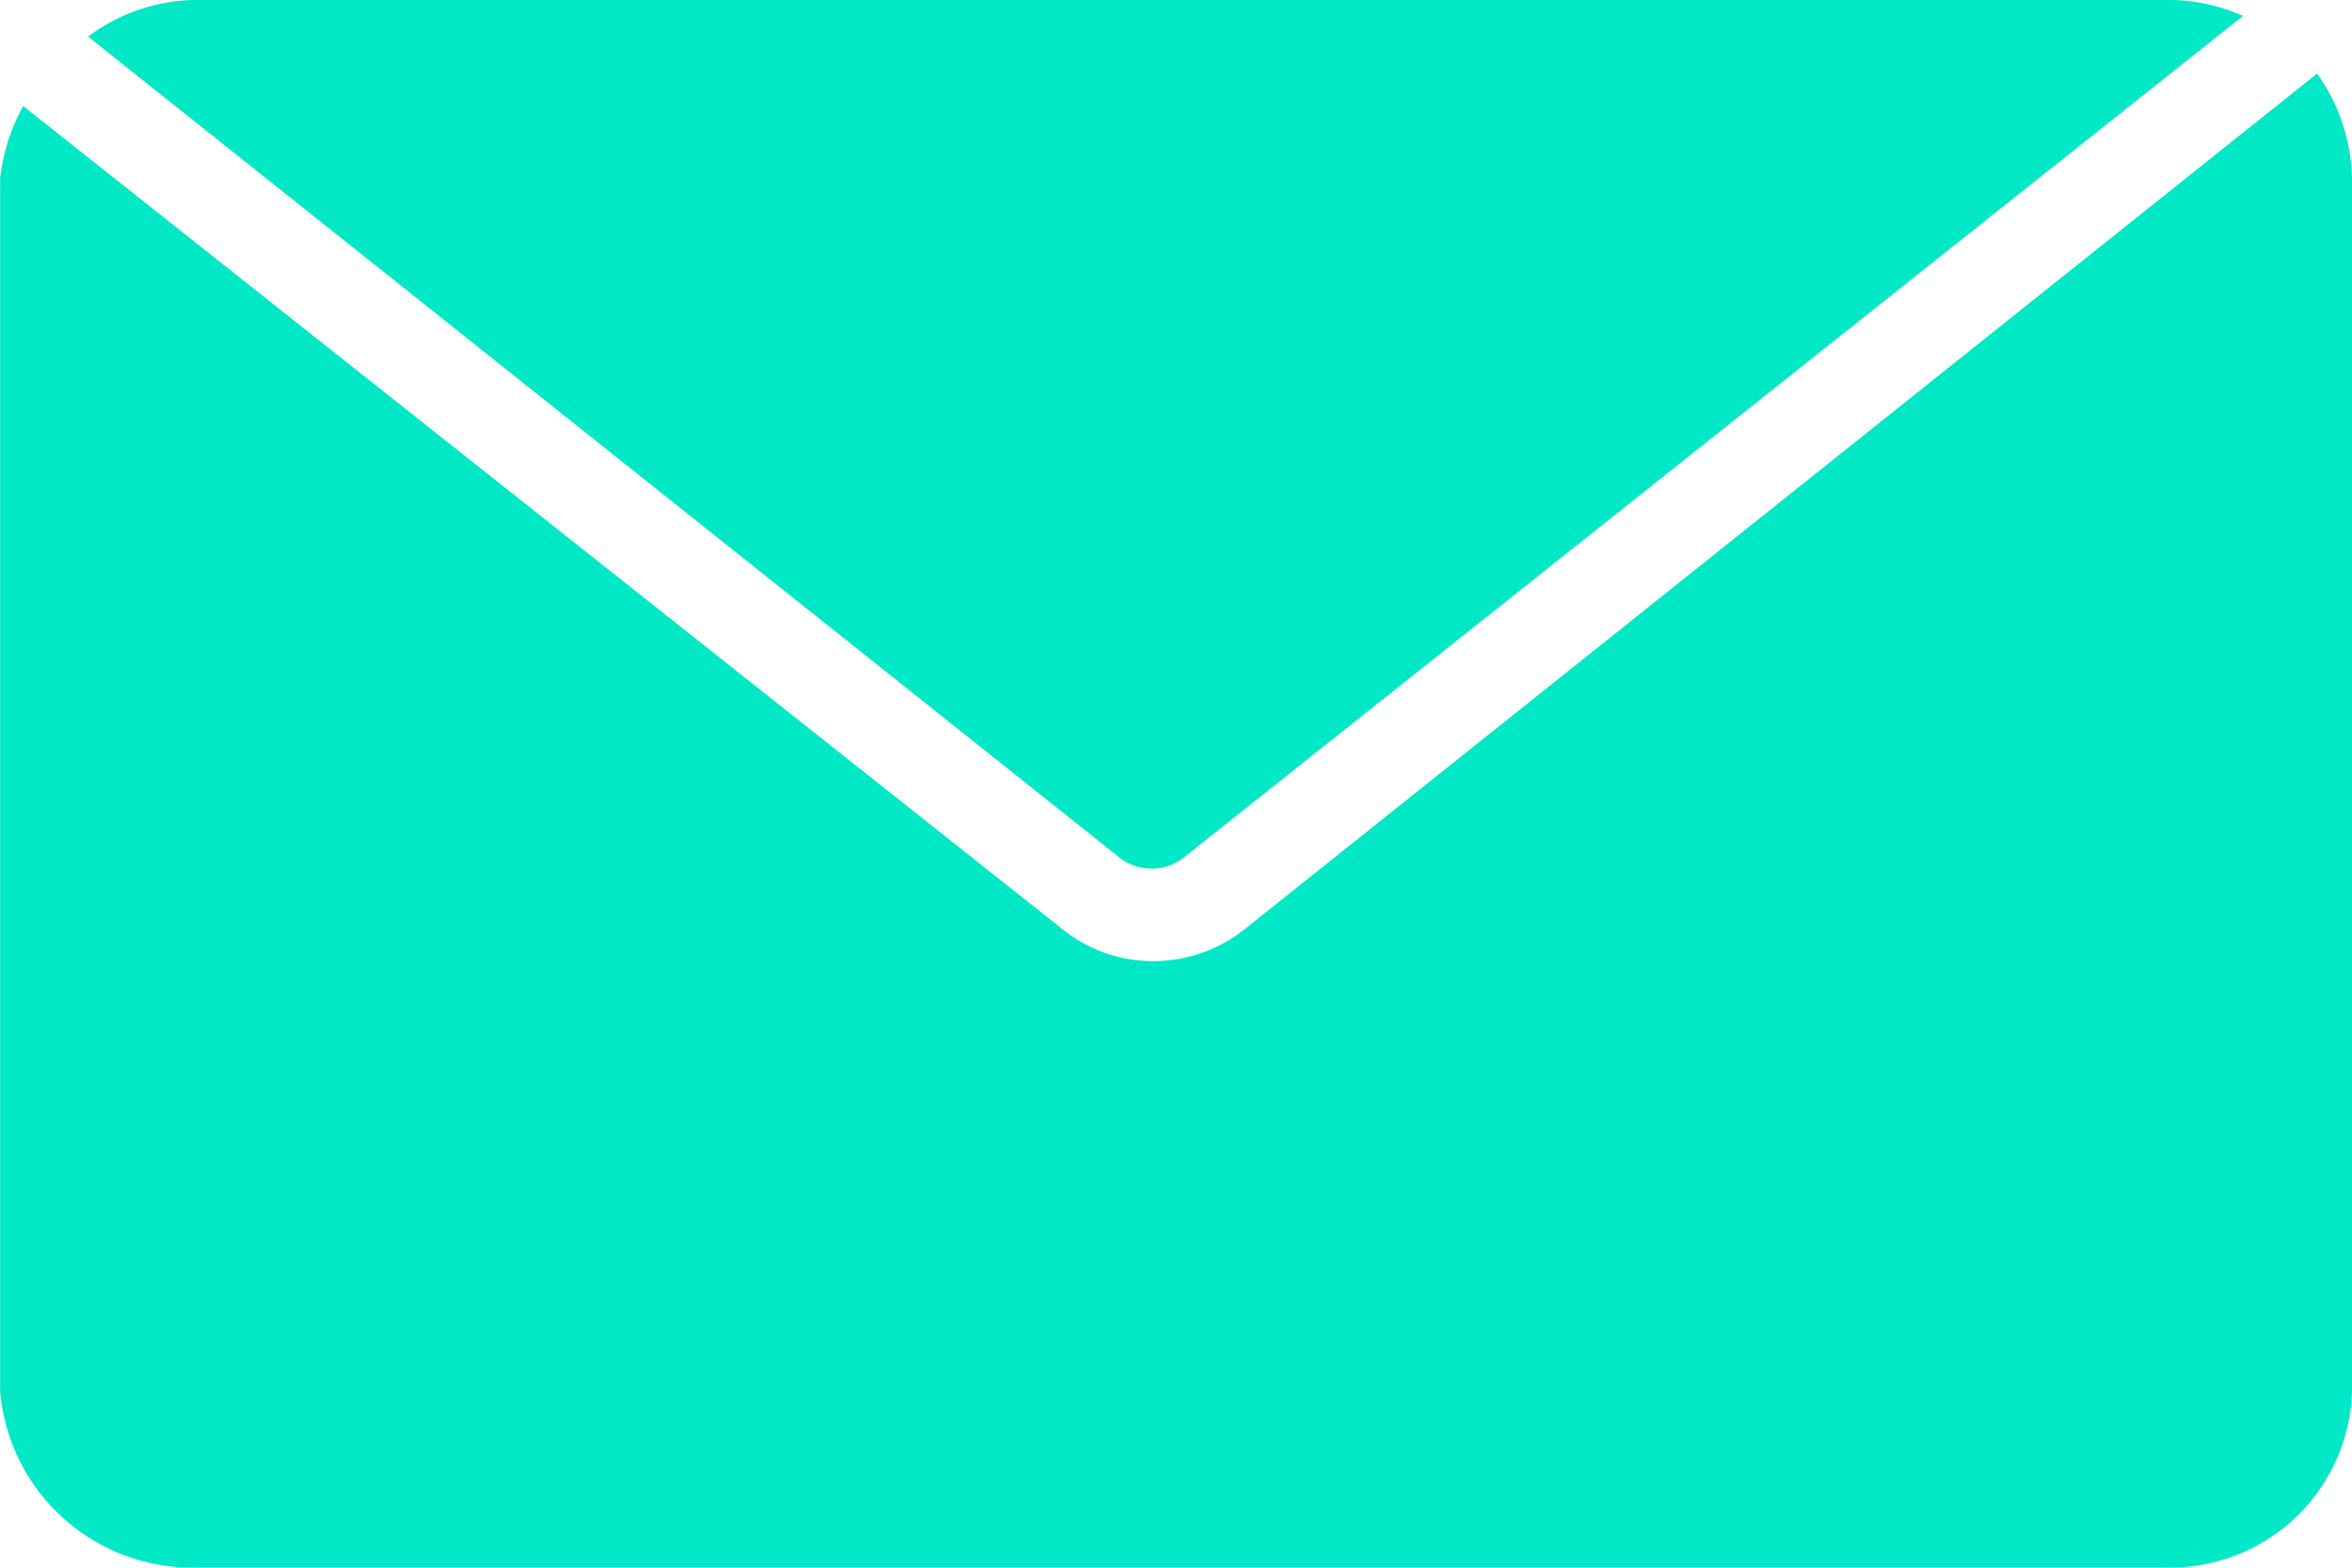
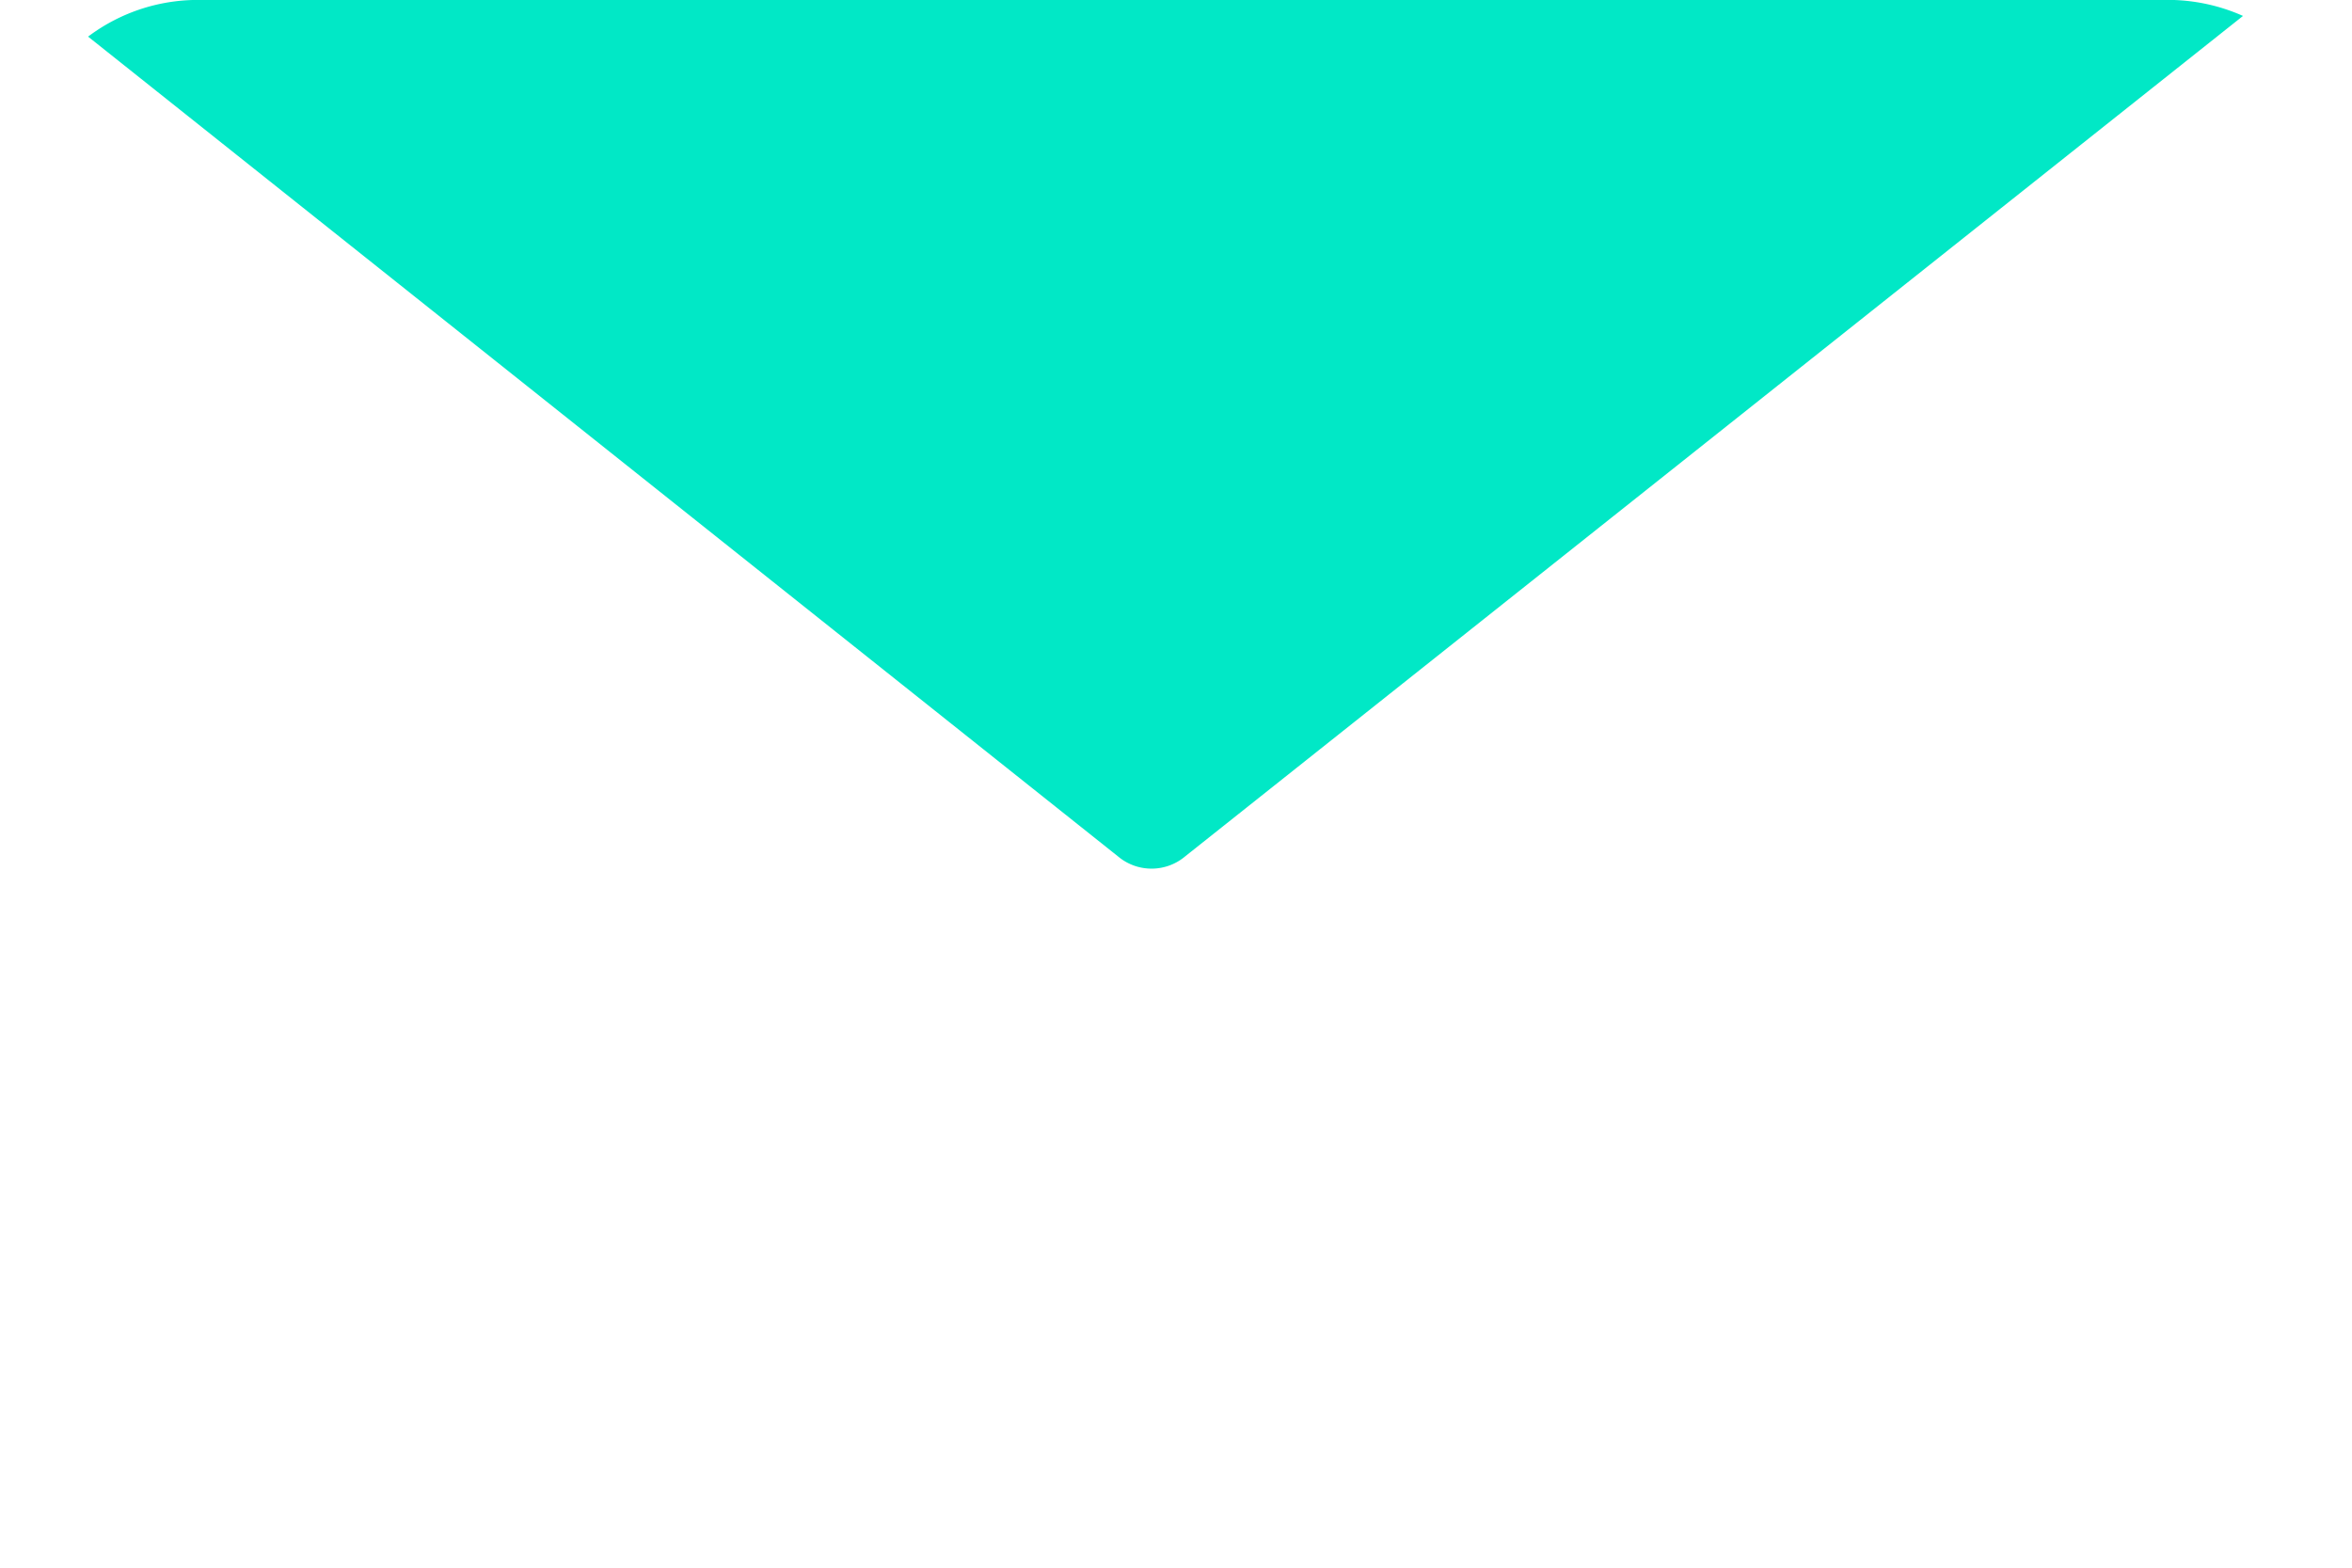
<svg xmlns="http://www.w3.org/2000/svg" id="Gruppe_138" data-name="Gruppe 138" width="21.707" height="14.471" viewBox="0 0 21.707 14.471">
-   <path id="Pfad_60" data-name="Pfad 60" d="M1331.575,749.513V738.32a1.736,1.736,0,0,0-.322-.972l-9.9,7.9a1.35,1.35,0,0,1-.842.293,1.327,1.327,0,0,1-.835-.293l-9.594-7.6a1.792,1.792,0,0,0-.213.669v11.193a1.78,1.78,0,0,0,1.871,1.627h18.077A1.678,1.678,0,0,0,1331.575,749.513Z" transform="translate(-1309.868 -736.669)" fill="#01e8c6" />
  <path id="Pfad_61" data-name="Pfad 61" d="M1320.336,744.967l9.764-7.759a1.706,1.706,0,0,0-.754-.147h-18.077a1.683,1.683,0,0,0-1.057.338l9.526,7.584A.481.481,0,0,0,1320.336,744.967Z" transform="translate(-1309.399 -737.061)" fill="#01e8c6" />
</svg>